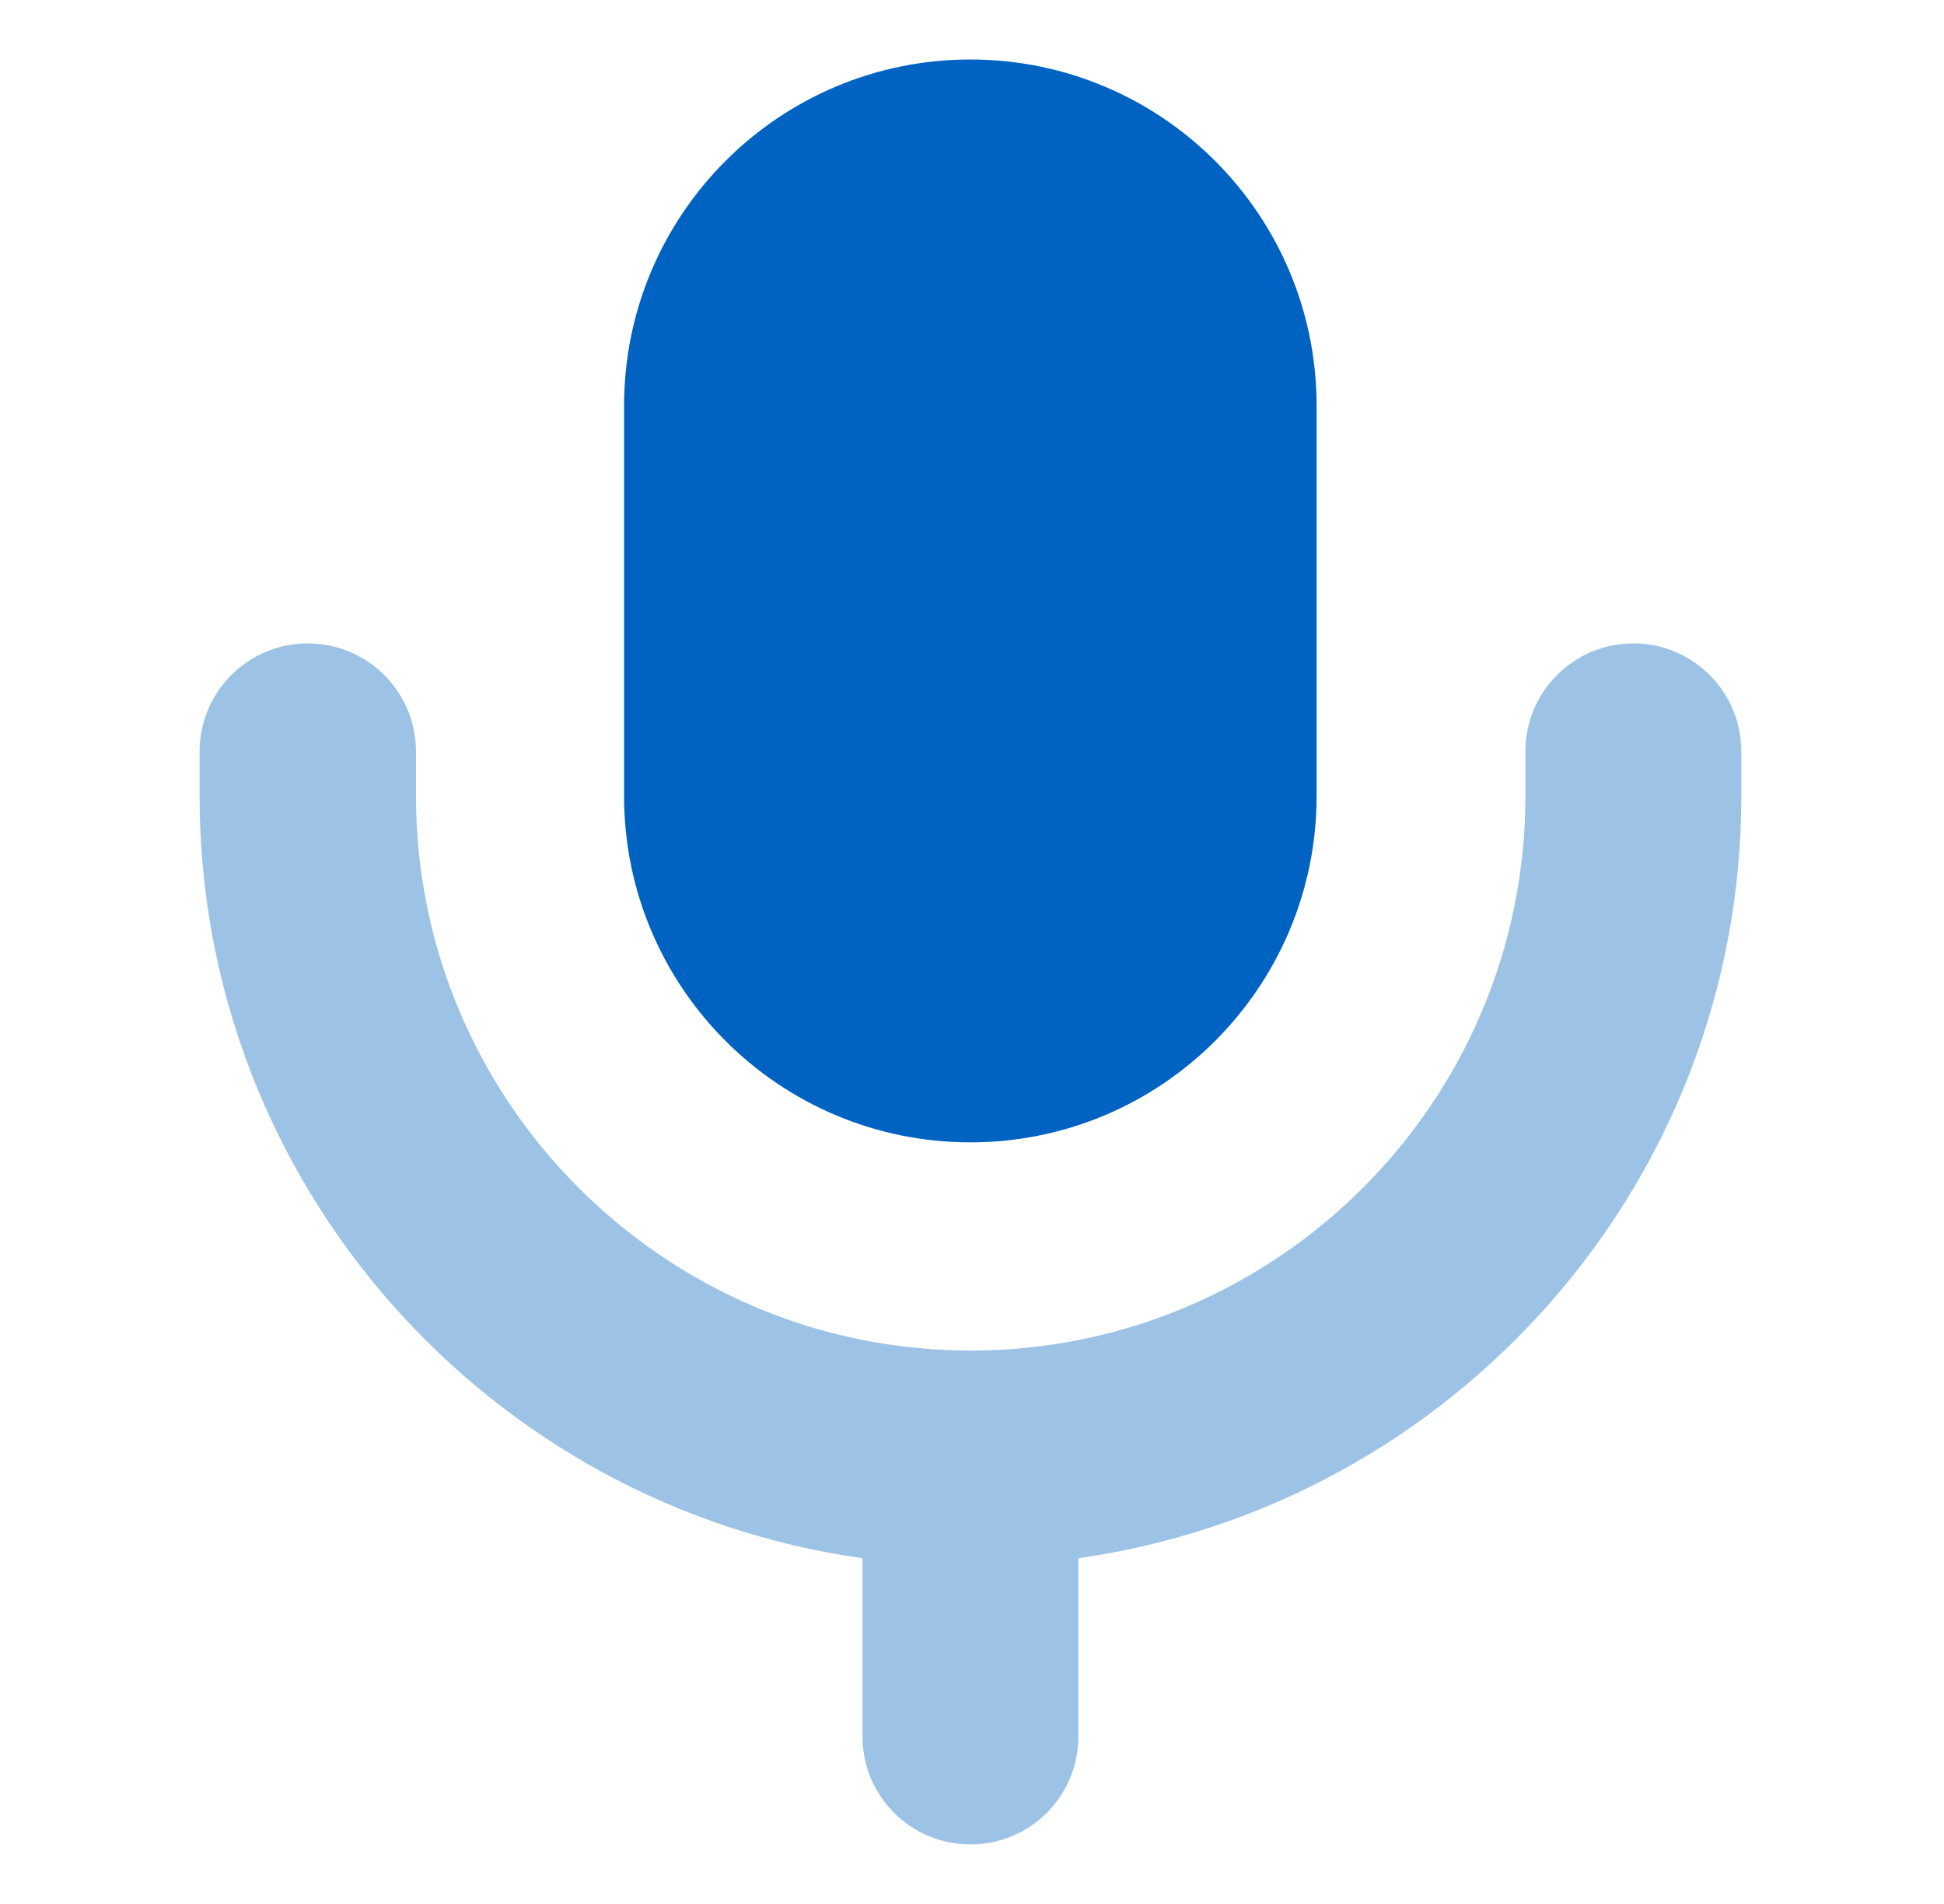
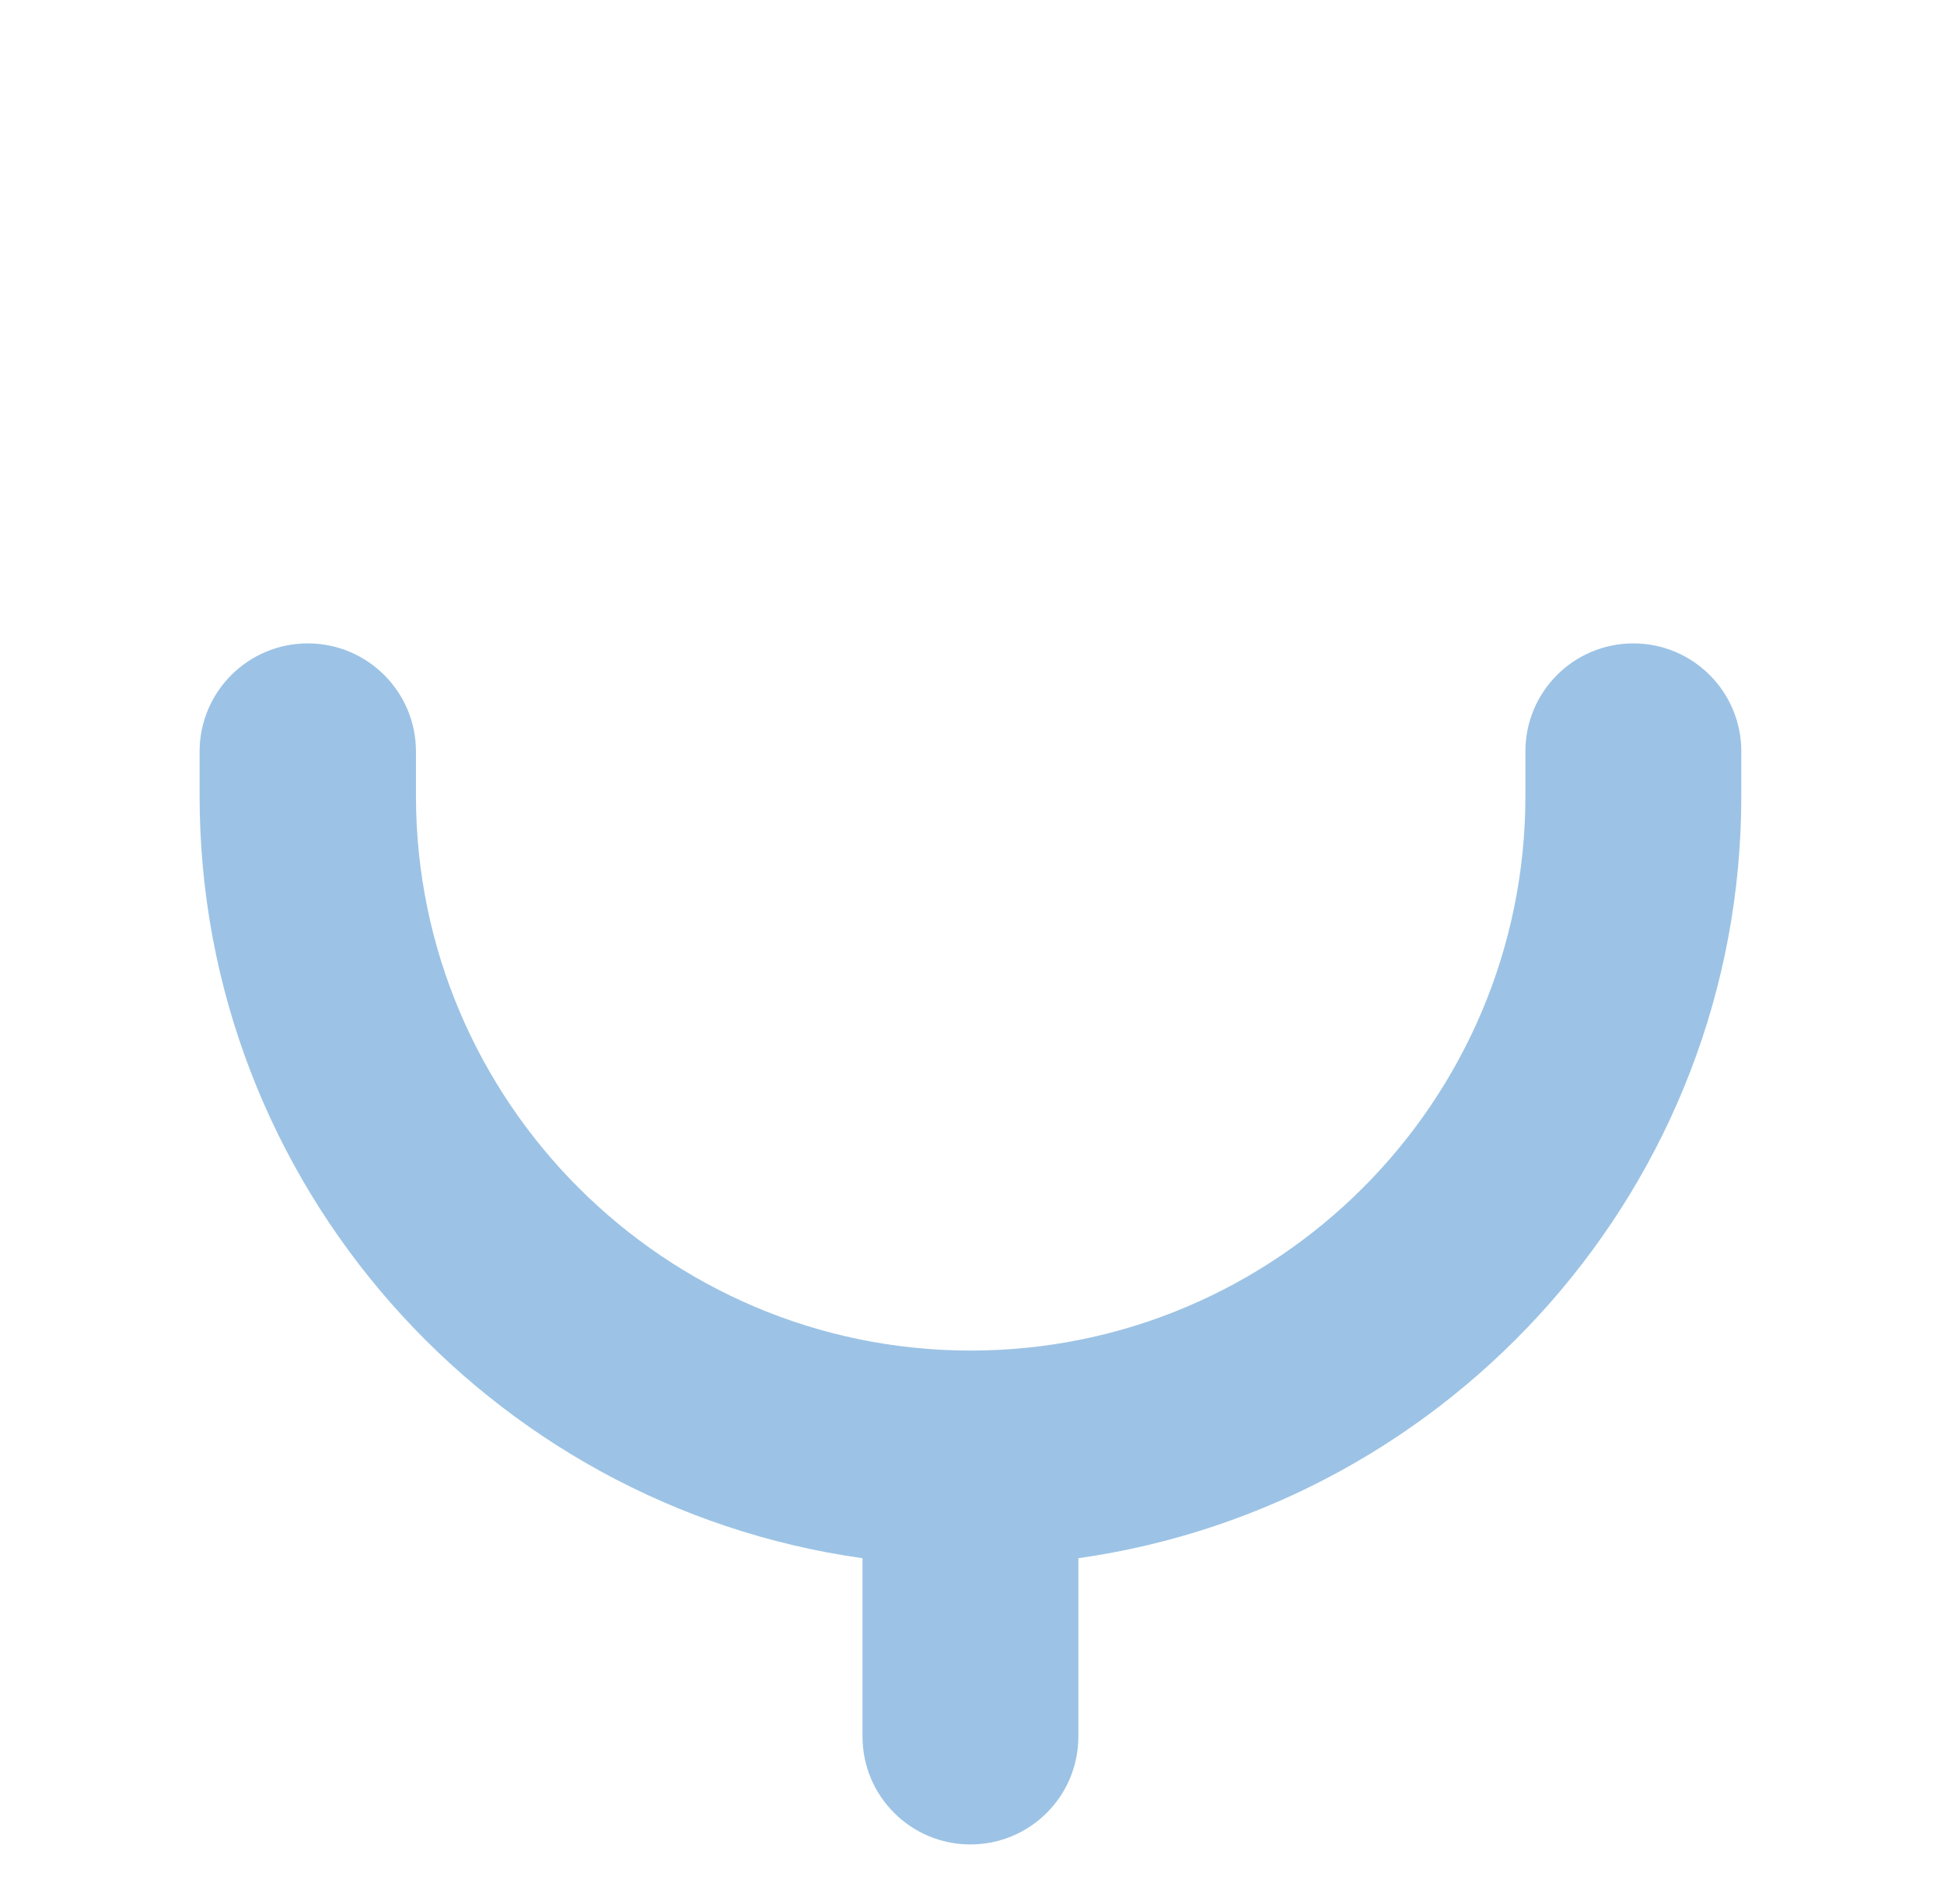
<svg xmlns="http://www.w3.org/2000/svg" width="49" height="48" viewBox="0 0 49 48" fill="none">
-   <path d="M33.186 10.234C33.186 5.41 29.278 1.5 24.458 1.5C19.638 1.5 15.73 5.41 15.73 10.234V20.065C15.73 24.889 19.638 28.799 24.458 28.799C29.278 28.799 33.186 24.889 33.186 20.065V10.234Z" fill="#0063C1" />
  <path d="M41.17 16.22C39.667 16.22 38.449 17.438 38.449 18.941V20.066C38.449 27.784 32.172 34.048 24.467 34.048C16.762 34.048 10.485 27.771 10.485 20.066V18.947C10.485 17.441 9.264 16.22 7.758 16.22C6.252 16.22 5.031 17.441 5.031 18.947V20.066C5.031 29.855 12.312 37.959 21.74 39.283V43.779C21.74 45.282 22.958 46.499 24.461 46.499C25.963 46.499 27.181 45.282 27.181 43.779V39.283C36.61 37.946 43.891 29.855 43.891 20.066V18.941C43.891 17.438 42.672 16.22 41.17 16.22Z" fill="#9CC3E5" />
</svg>